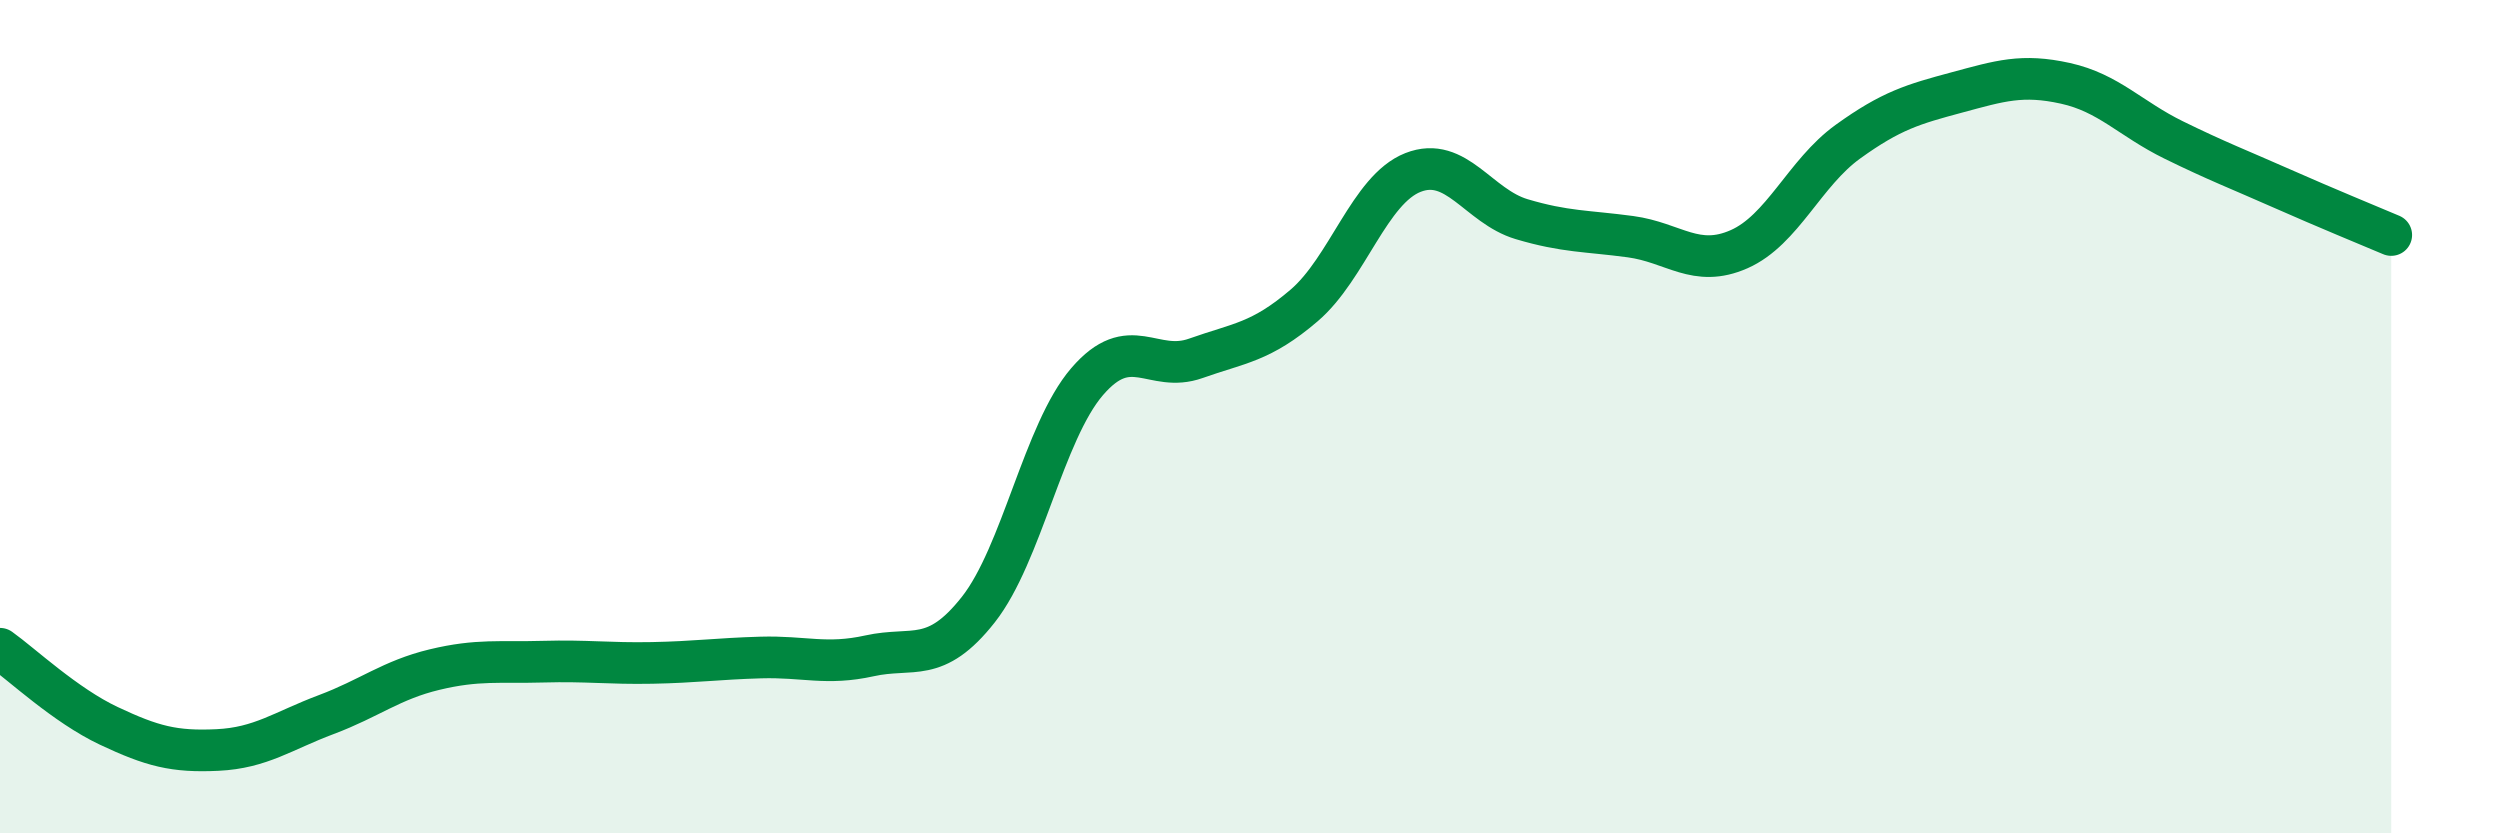
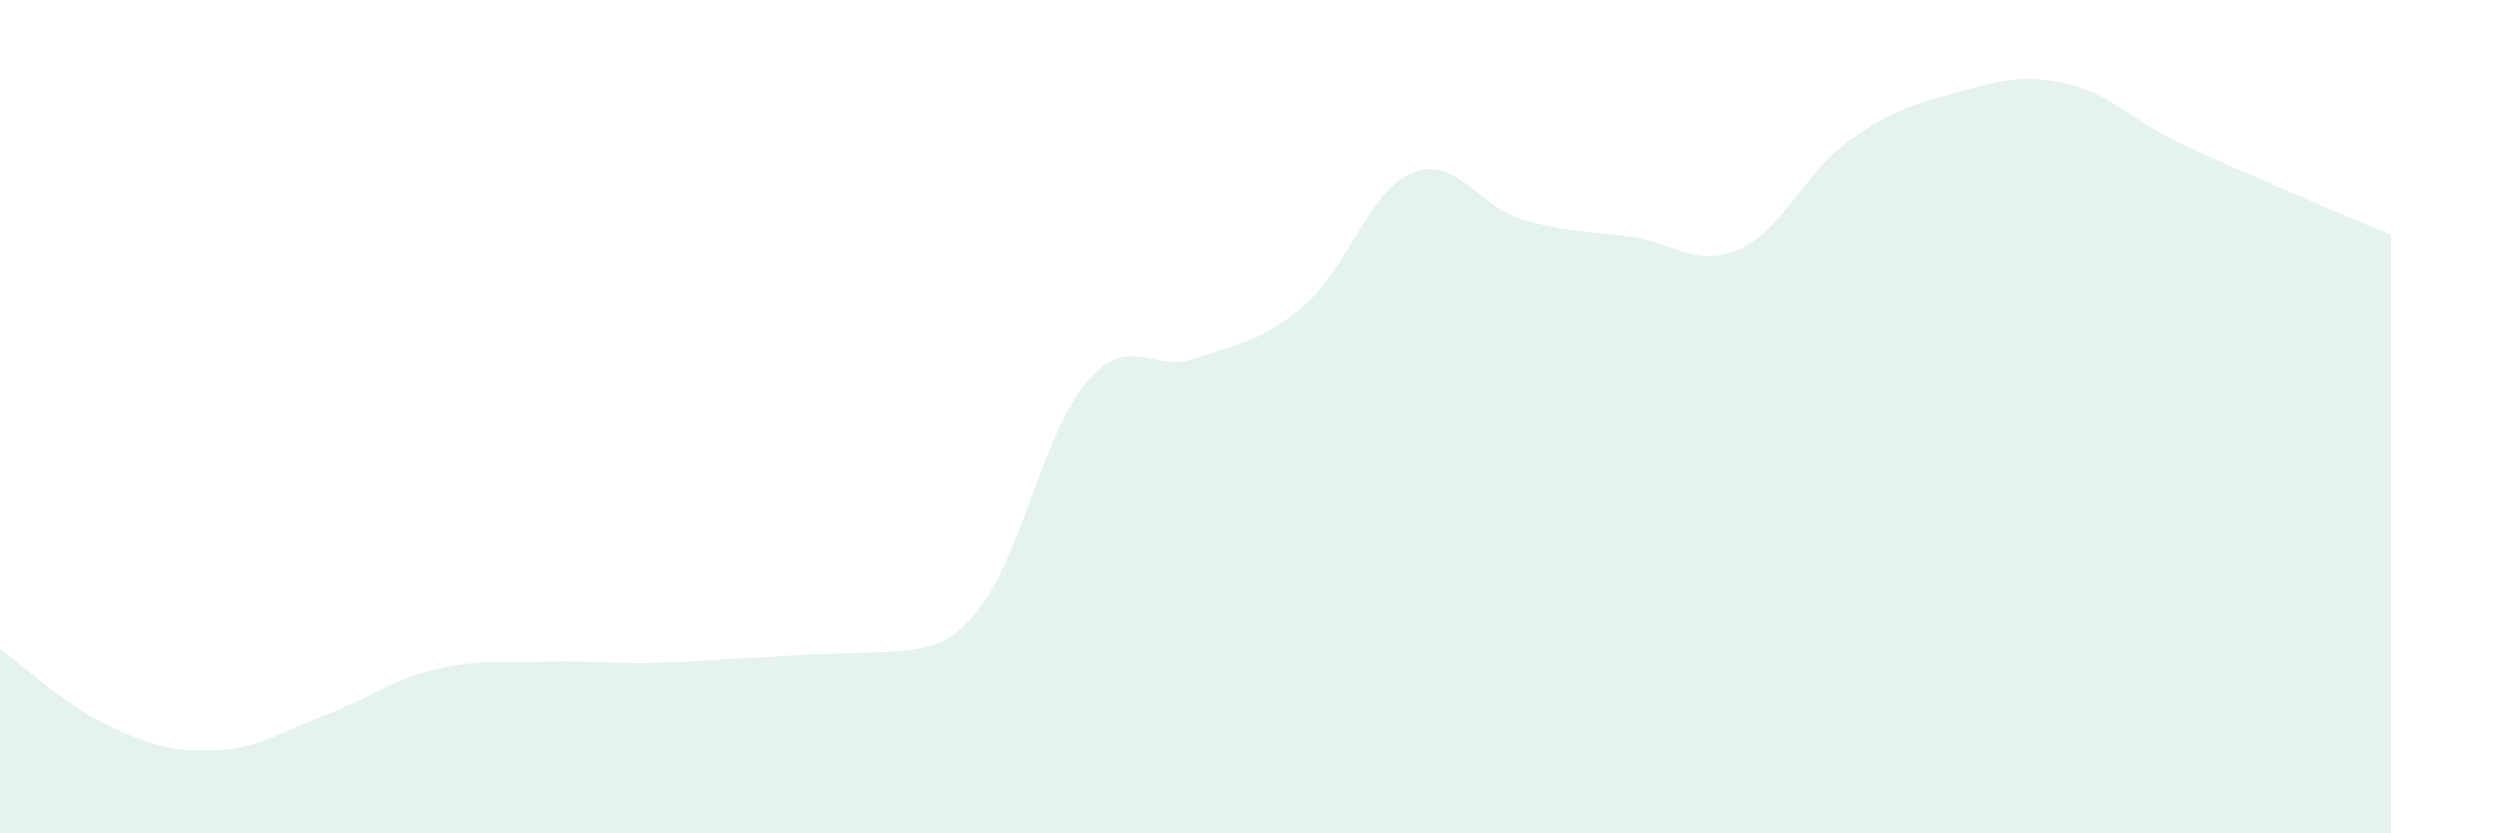
<svg xmlns="http://www.w3.org/2000/svg" width="60" height="20" viewBox="0 0 60 20">
-   <path d="M 0,15.57 C 0.52,15.94 1.57,16.93 2.61,17.42 C 3.65,17.91 4.18,18.05 5.22,18 C 6.26,17.95 6.79,17.54 7.83,17.15 C 8.87,16.76 9.39,16.32 10.43,16.07 C 11.47,15.82 12,15.91 13.04,15.88 C 14.08,15.85 14.61,15.93 15.65,15.91 C 16.69,15.89 17.22,15.81 18.26,15.78 C 19.3,15.75 19.83,15.97 20.87,15.74 C 21.91,15.51 22.44,15.95 23.48,14.63 C 24.52,13.31 25.05,10.37 26.09,9.16 C 27.13,7.95 27.66,8.97 28.7,8.6 C 29.74,8.23 30.26,8.22 31.3,7.33 C 32.34,6.44 32.87,4.55 33.91,4.14 C 34.95,3.73 35.48,4.95 36.52,5.26 C 37.56,5.57 38.09,5.54 39.13,5.68 C 40.17,5.82 40.7,6.44 41.74,5.98 C 42.78,5.52 43.31,4.15 44.35,3.4 C 45.39,2.65 45.92,2.5 46.96,2.22 C 48,1.94 48.53,1.77 49.57,2 C 50.61,2.23 51.13,2.85 52.17,3.36 C 53.21,3.87 53.74,4.07 54.78,4.53 C 55.82,4.99 56.87,5.42 57.39,5.64L57.39 20L0 20Z" fill="#008740" opacity="0.1" stroke-linecap="round" stroke-linejoin="round" />
-   <path d="M 0,15.57 C 0.52,15.94 1.57,16.93 2.61,17.42 C 3.65,17.91 4.18,18.05 5.22,18 C 6.26,17.95 6.79,17.54 7.83,17.15 C 8.87,16.76 9.39,16.32 10.43,16.07 C 11.47,15.82 12,15.91 13.04,15.88 C 14.08,15.85 14.61,15.93 15.65,15.91 C 16.69,15.89 17.22,15.81 18.26,15.78 C 19.3,15.75 19.83,15.97 20.87,15.74 C 21.91,15.51 22.44,15.95 23.48,14.63 C 24.52,13.31 25.05,10.37 26.09,9.16 C 27.13,7.95 27.66,8.97 28.7,8.6 C 29.74,8.23 30.26,8.22 31.3,7.33 C 32.34,6.44 32.87,4.55 33.91,4.14 C 34.95,3.73 35.48,4.95 36.52,5.26 C 37.56,5.57 38.09,5.54 39.13,5.68 C 40.17,5.82 40.7,6.44 41.74,5.98 C 42.78,5.52 43.31,4.15 44.35,3.4 C 45.39,2.65 45.92,2.5 46.96,2.22 C 48,1.94 48.53,1.77 49.57,2 C 50.61,2.23 51.13,2.85 52.17,3.36 C 53.21,3.87 53.74,4.07 54.78,4.53 C 55.82,4.99 56.87,5.42 57.39,5.64" stroke="#008740" stroke-width="1" fill="none" stroke-linecap="round" stroke-linejoin="round" />
+   <path d="M 0,15.57 C 0.52,15.94 1.57,16.93 2.61,17.42 C 3.65,17.91 4.18,18.05 5.22,18 C 6.26,17.95 6.79,17.54 7.83,17.15 C 8.87,16.76 9.39,16.32 10.43,16.07 C 11.47,15.82 12,15.91 13.04,15.88 C 14.08,15.85 14.61,15.93 15.65,15.91 C 16.69,15.89 17.22,15.81 18.26,15.78 C 21.91,15.51 22.44,15.95 23.48,14.63 C 24.52,13.31 25.05,10.37 26.09,9.16 C 27.13,7.95 27.66,8.97 28.7,8.6 C 29.74,8.23 30.26,8.22 31.3,7.33 C 32.34,6.44 32.87,4.55 33.91,4.14 C 34.95,3.73 35.48,4.95 36.52,5.26 C 37.56,5.57 38.09,5.54 39.13,5.68 C 40.17,5.82 40.7,6.44 41.74,5.98 C 42.78,5.52 43.31,4.15 44.35,3.4 C 45.39,2.65 45.92,2.5 46.96,2.22 C 48,1.94 48.53,1.77 49.57,2 C 50.61,2.23 51.13,2.85 52.17,3.36 C 53.21,3.87 53.74,4.07 54.78,4.53 C 55.82,4.99 56.87,5.42 57.39,5.64L57.39 20L0 20Z" fill="#008740" opacity="0.1" stroke-linecap="round" stroke-linejoin="round" />
</svg>